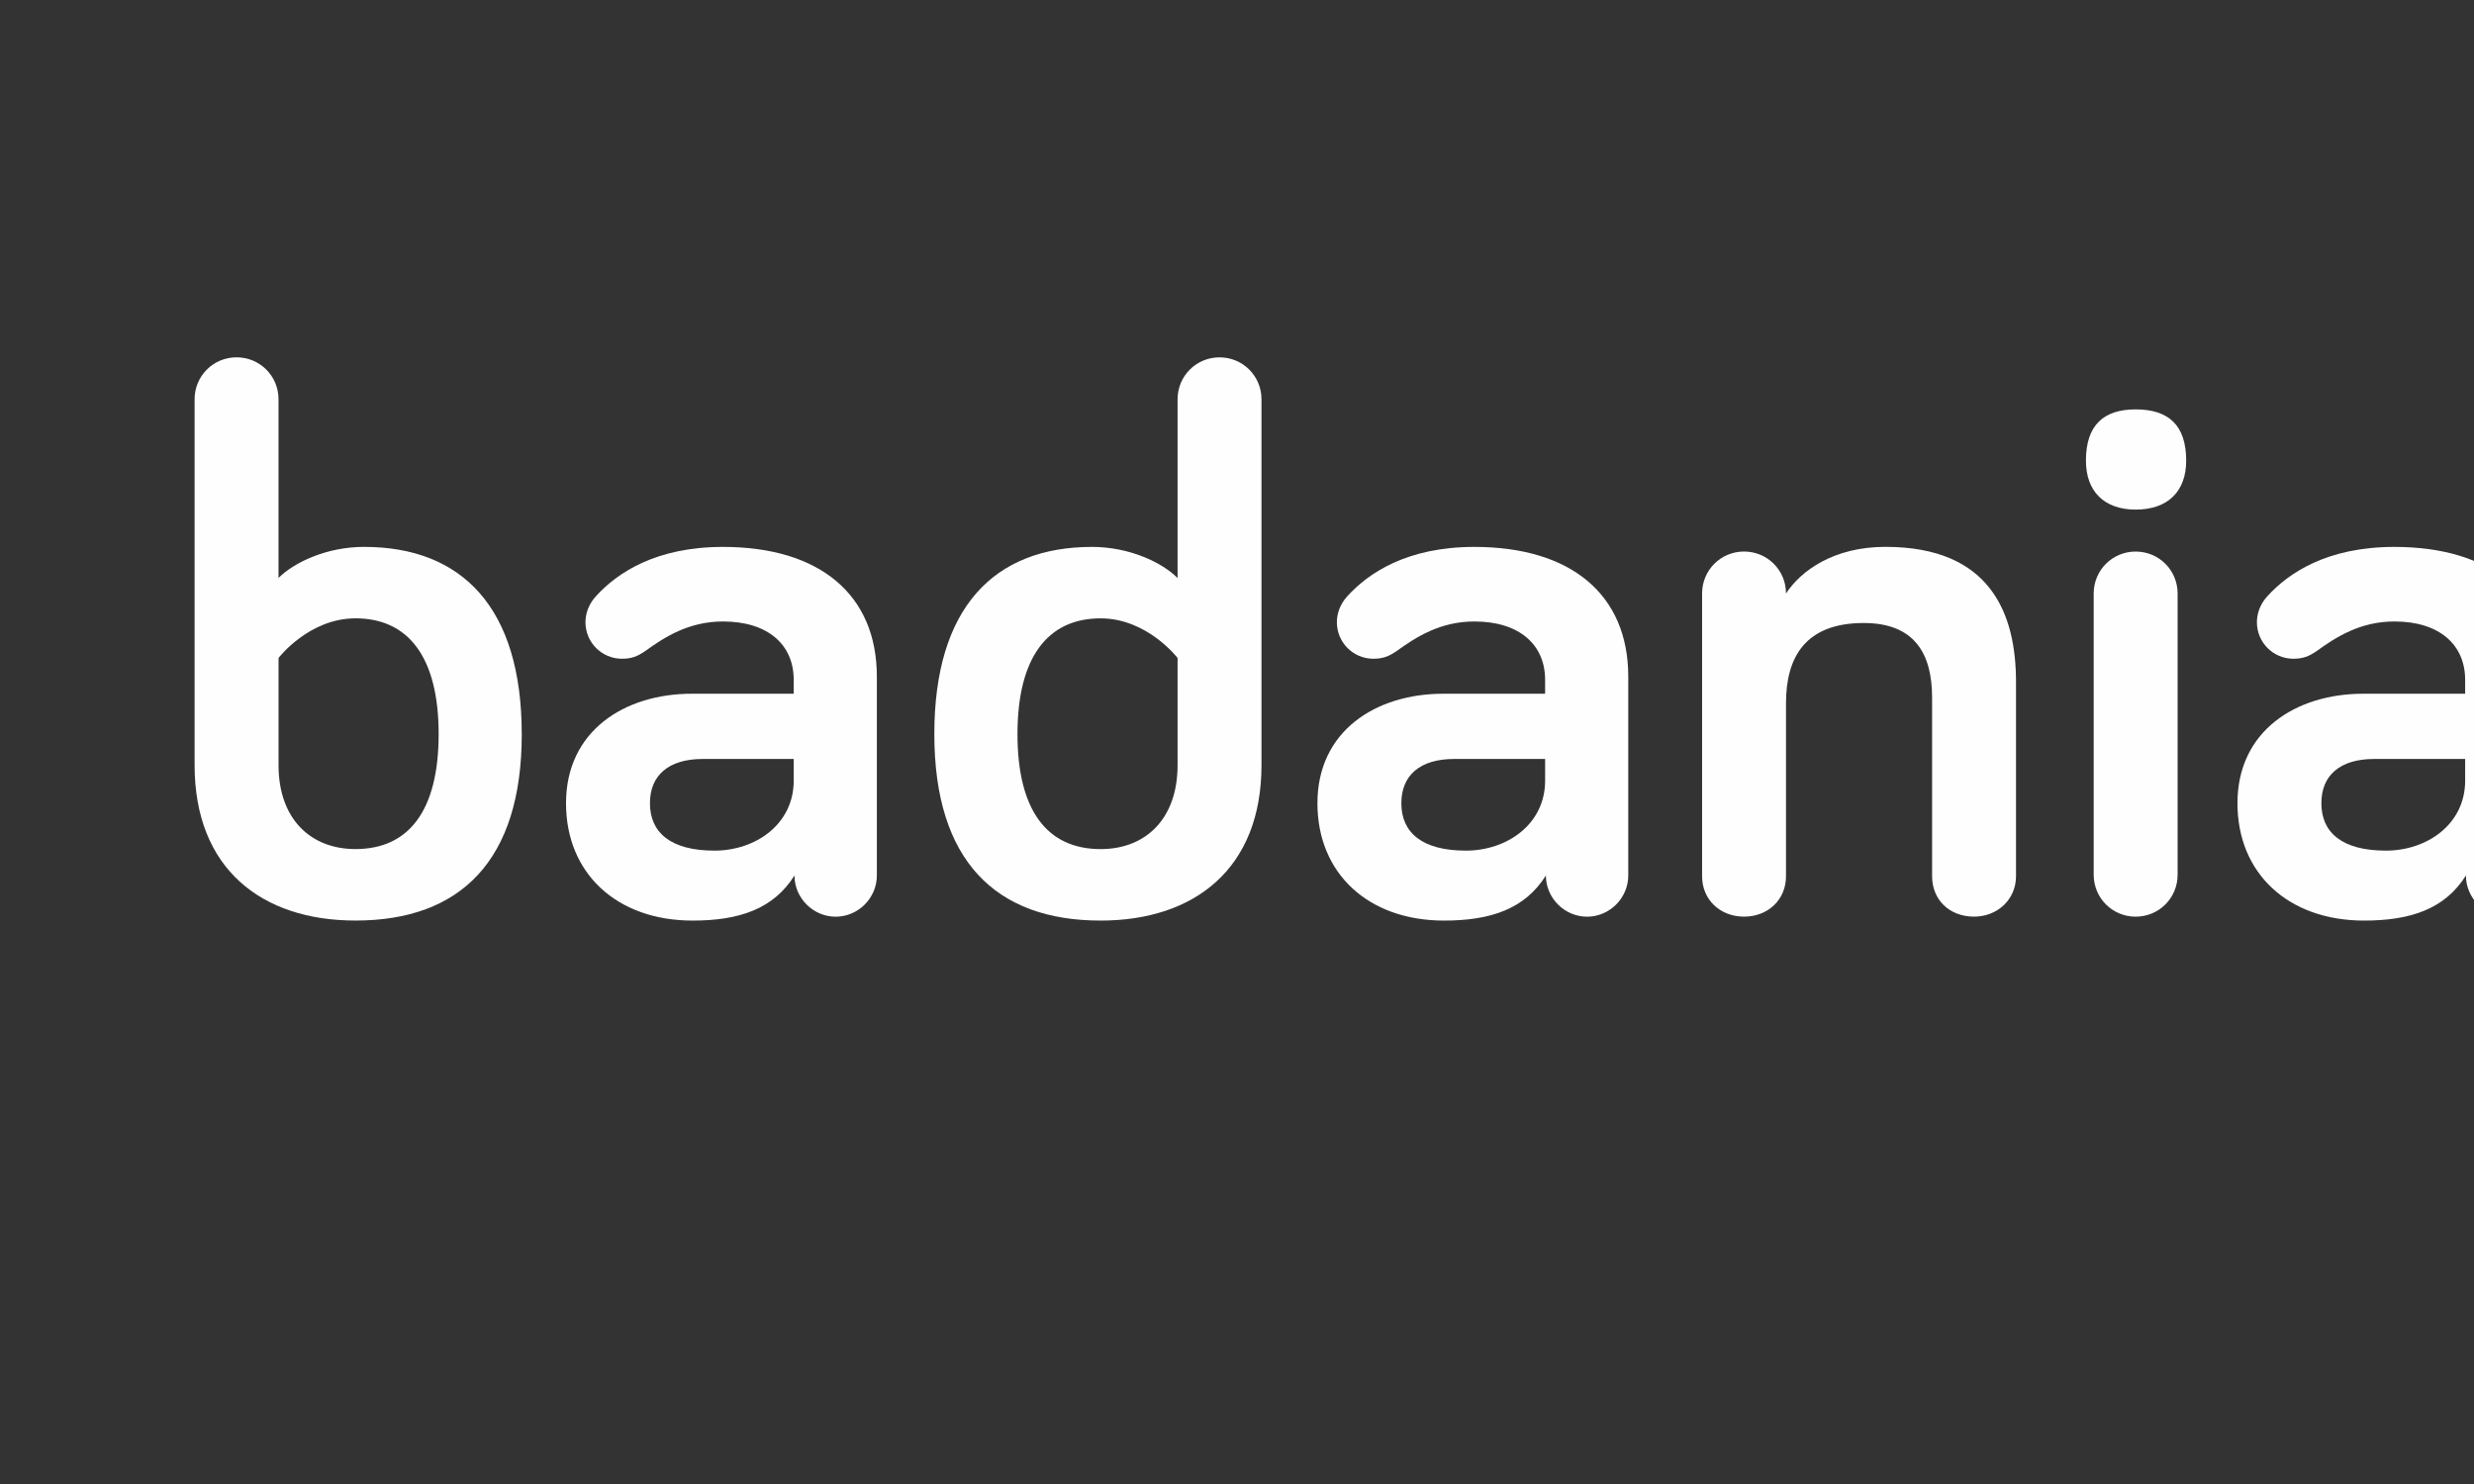
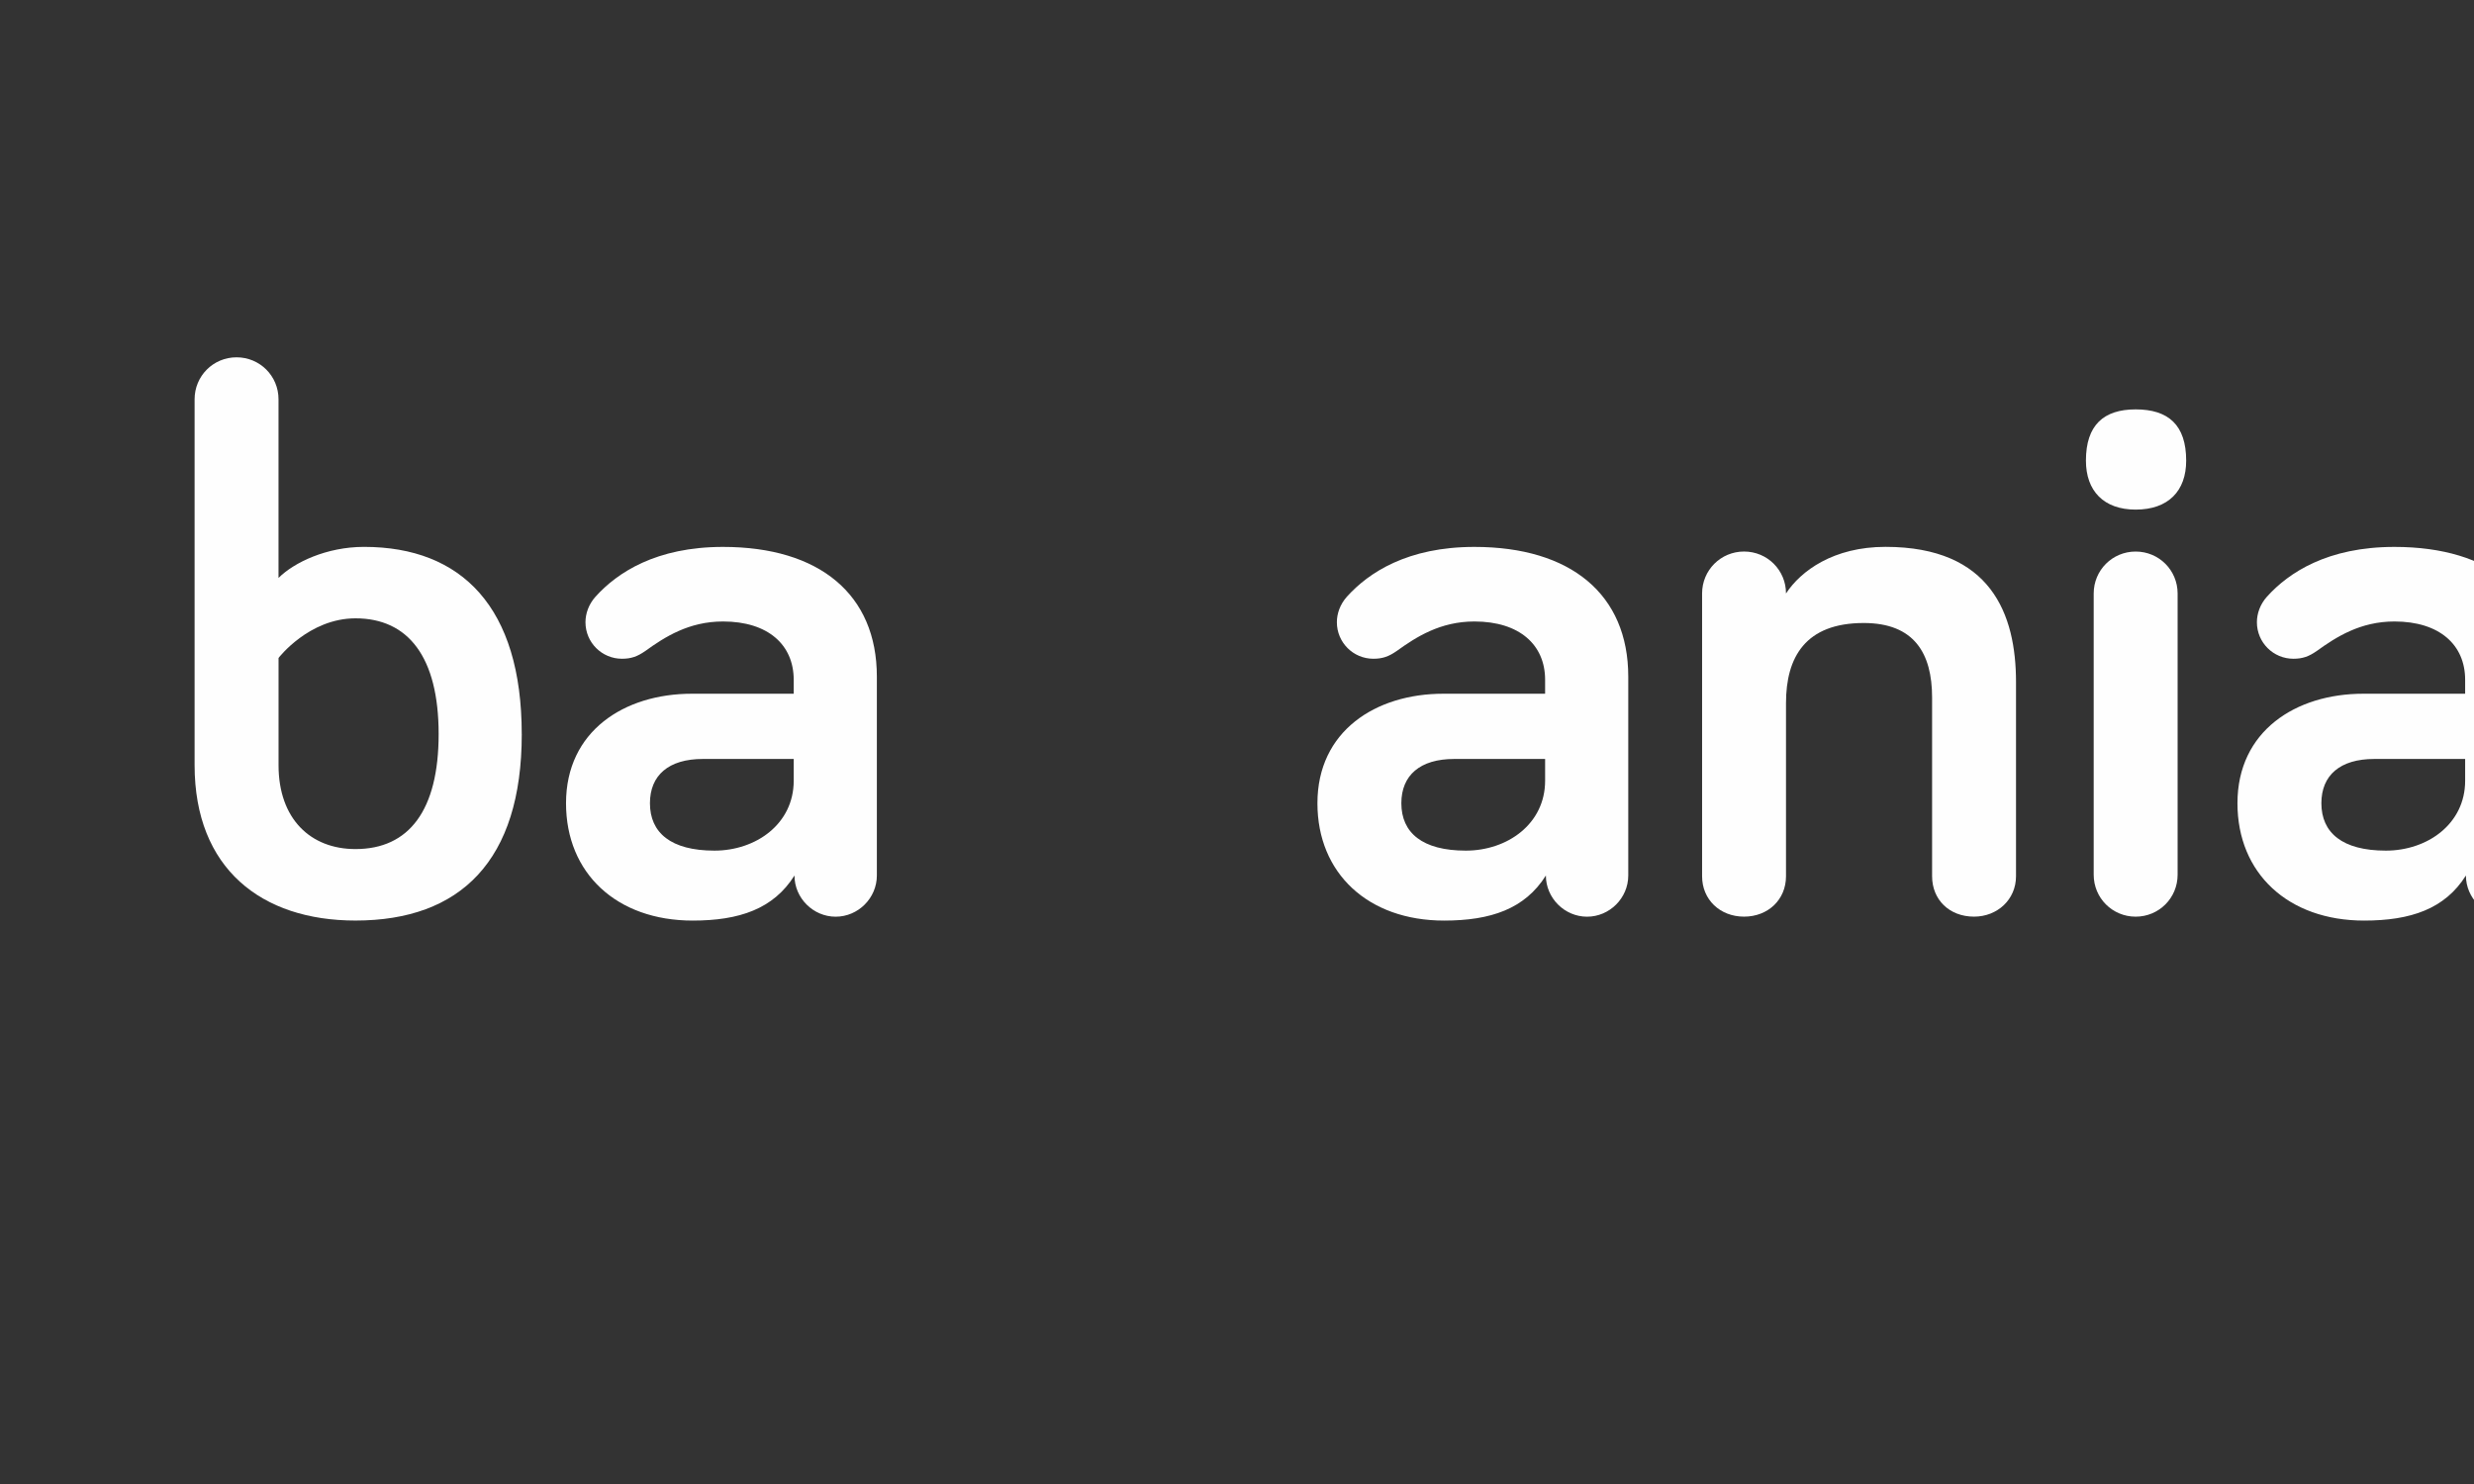
<svg xmlns="http://www.w3.org/2000/svg" id="Warstwa_1" data-name="Warstwa 1" style="shape-rendering:geometricPrecision; text-rendering:geometricPrecision; image-rendering:optimizeQuality; fill-rule:evenodd; clip-rule:evenodd" viewBox="100 70 100 60">
  <rect x="100" y="70" width="100" height="60" fill="#333333" stroke="none" />
  <defs>
    <style type="text/css">
    .str0 {stroke:white;stroke-width:0.353}
    .fil0 {fill:none;fill-rule:nonzero}
    .fil7 {fill:#FEFEFE;fill-rule:nonzero}
    .fil4 {fill:#153F73;fill-rule:nonzero}
    .fil3 {fill:#17A1AD;fill-rule:nonzero}
    .fil2 {fill:#975099;fill-rule:nonzero}
    .fil1 {fill:#E41D37;fill-rule:nonzero}
    .fil6 {fill:#F39313;fill-rule:nonzero}
    .fil5 {fill:#FBBB00;fill-rule:nonzero}

  </style>
  </defs>
  <g id="Warstwa_x0020_1">
    <path class="fil0 str0" d="M62.426 102.267l-1.406 0 0 -0.002 -4.789 0 0 0.002 -1.345 0c-2.241,0.024 -2.358,1.998 -2.358,2.396l0 5.958 12.195 0 0 -5.96c0,-2.131 -1.744,-2.371 -2.297,-2.393z" />
    <path class="fil0 str0" d="M53.619 99.797l0 -2.536c0,-2.28 -1.995,-2.395 -2.394,-2.395l-7.404 0c-2.281,0 -2.397,1.996 -2.397,2.397l0 1.574 0 0.82 0 2.61 0 5.48 0 0.476c0.01,0.555 0.21,2.398 2.397,2.398l6.095 0 0 -5.958c0,-1.753 1.013,-4.25 3.703,-4.865z" />
-     <path class="fil0 str0" d="M72.125 108.362l0 -0.136 0 -3.563c0,-1.753 1.014,-4.25 3.703,-4.865l0 -2.536c0,-2.28 -1.995,-2.395 -2.394,-2.395l-7.404 0c-2.281,0 -2.397,1.996 -2.397,2.397l0 2.565c1.794,0.462 3.703,1.899 3.703,4.832l0 5.96 5.324 0c-0.316,-0.622 -0.509,-1.371 -0.528,-2.26l-0.007 0z" />
-     <path class="fil0 str0" d="M84.538 102.265l-6.098 0 0 0.002 -1.345 0c-2.242,0.024 -2.358,1.998 -2.358,2.396l0 3.563c0,2.279 1.995,2.396 2.395,2.396l0.002 0 0.245 0c3.675,0 5.009,2.993 5.009,5.006l0 1.522c0.009,0.543 0.207,2.318 2.269,2.391 2.158,-0.073 2.274,-1.999 2.274,-2.391l0 -1.522 0 -7.266 0 -0.138 0 -3.216 0 -0.346c0,-2.279 -1.995,-2.396 -2.394,-2.396z" />
-     <path class="fil0 str0" d="M78.44 84.85l6.098 0c0.732,0 1.594,0.179 2.394,0.581l0 -4.636c0,-2.28 -1.995,-2.395 -2.394,-2.395l-6.632 0c0.332,0.654 0.534,1.445 0.534,2.395l0 4.055z" />
    <path class="fil0 str0" d="M61.02 97.263c0,-1.753 1.014,-4.251 3.703,-4.867l0 -2.539c0,-2.28 -1.995,-2.395 -2.395,-2.395l-7.404 0c-2.281,0 -2.397,1.996 -2.397,2.397l0 2.568c1.794,0.462 3.703,1.9 3.703,4.833l0 2.393 4.789 0 0 -2.391z" />
-     <path class="fil0 str0" d="M84.538 87.463l-7.404 0c-2.281,0 -2.397,1.996 -2.397,2.397l0 2.568c1.794,0.462 3.703,1.9 3.703,4.833l0 2.393 6.098 0c0.732,0 1.594,0.179 2.394,0.581l0 -4.29 0 -6.088c0,-2.28 -1.995,-2.395 -2.394,-2.395z" />
    <path class="fil0 str0" d="M53.619 84.993l0 -4.197c0,-2.28 -1.995,-2.395 -2.394,-2.395l-3.413 0 -3.991 0c-2.281,0 -2.397,1.996 -2.397,2.397l0 11.992c0.655,-0.332 1.446,-0.535 2.397,-0.535l6.095 0 0 -2.395c0,-1.753 1.013,-4.251 3.703,-4.866z" />
    <path class="fil0 str0" d="M63.633 80.798l0 4.226c1.794,0.462 3.703,1.9 3.703,4.833l0 2.397 4.789 0 0 -2.395c0,-1.753 1.014,-4.251 3.703,-4.866l0 -4.197c0,-2.28 -1.995,-2.395 -2.394,-2.395l-7.404 0c-2.281,0 -2.397,1.996 -2.397,2.397z" />
    <path class="fil0 str0" d="M56.231 84.85l4.789 0 0 -4.053c0,-0.733 0.18,-1.595 0.582,-2.397l-5.905 0c0.332,0.654 0.534,1.445 0.534,2.395l0 4.055z" />
    <path class="fil1" d="M86.932 85.431c-0.801,-0.402 -1.662,-0.581 -2.394,-0.581l-6.098 0 -1.306 0c-0.474,0 -0.908,0.051 -1.306,0.143 -2.689,0.616 -3.703,3.113 -3.703,4.866l0 2.395 1.308 0c0.406,0 0.851,0.057 1.304,0.174l0 -2.568c0,-0.401 0.116,-2.397 2.397,-2.397l7.404 0c0.4,0 2.394,0.115 2.394,2.395l0 6.088 0 4.29c1.4,0.702 2.612,2.088 2.612,4.425l0 -8.715 0 -6.088c0,-2.337 -1.212,-3.724 -2.612,-4.426z" />
    <path class="fil2" d="M55.697 78.401l5.905 0c0.703,-1.4 2.09,-2.612 4.427,-2.612l-14.805 0c1.493,0 3.522,0.736 4.473,2.612z" />
    <path class="fil2" d="M84.538 75.789l-11.105 0c1.492,0 3.522,0.736 4.473,2.612l6.632 0c0.4,0 2.394,0.115 2.394,2.395l0 4.636c1.4,0.702 2.612,2.089 2.612,4.426l0 -9.062c0,-3.673 -2.994,-5.007 -5.007,-5.007z" />
    <path class="fil2" d="M63.633 85.024c-0.453,-0.117 -0.899,-0.174 -1.304,-0.174l-1.308 0 -4.789 0 -1.306 0c-0.474,0 -0.908,0.052 -1.306,0.143 -2.689,0.616 -3.703,3.113 -3.703,4.866l0 2.395 1.308 0c0.406,0 0.851,0.057 1.304,0.174l0 -2.568c0,-0.401 0.116,-2.397 2.397,-2.397l7.404 0c0.4,0 2.395,0.115 2.395,2.395l0 2.539c0.398,-0.091 0.832,-0.143 1.306,-0.143l1.306 0 0 -2.397c0,-2.933 -1.909,-4.371 -3.703,-4.833z" />
    <path class="fil3" d="M77.906 78.401c-0.951,-1.876 -2.98,-2.612 -4.473,-2.612l-7.404 0c-2.337,0 -3.725,1.212 -4.427,2.612 -0.402,0.801 -0.582,1.664 -0.582,2.397l0 4.053 1.308 0c0.406,0 0.851,0.057 1.304,0.174l0 -4.226c0,-0.401 0.116,-2.397 2.397,-2.397l7.404 0c0.4,0 2.394,0.115 2.394,2.395l0 4.197c0.398,-0.091 0.832,-0.143 1.306,-0.143l1.306 0 0 -4.055c0,-0.95 -0.203,-1.74 -0.534,-2.395z" />
    <path class="fil3" d="M74.737 92.428c-0.453,-0.117 -0.898,-0.174 -1.304,-0.174l-1.308 0 -4.789 0 -1.306 0c-0.474,0 -0.908,0.051 -1.306,0.143 -2.689,0.616 -3.703,3.113 -3.703,4.867l0 2.391 1.308 0c0.406,0 0.851,0.057 1.304,0.174l0 -2.565c0,-0.401 0.116,-2.397 2.397,-2.397l7.404 0c0.4,0 2.394,0.115 2.394,2.395l0 2.536c0.398,-0.091 0.832,-0.143 1.306,-0.143l1.306 0 0 -2.393c0,-2.933 -1.909,-4.372 -3.703,-4.833z" />
    <path class="fil3" d="M77.096 102.267l1.345 0 0 -0.002 -1.306 0c-0.014,0 -0.025,0.002 -0.038,0.002z" />
    <path class="fil3" d="M61.02 102.265l0 0.002 1.406 0c-0.038,-0.002 -0.071,-0.002 -0.097,-0.002l-1.308 0z" />
    <path class="fil4" d="M72.66 110.621l-5.324 0 0 -5.96c0,-2.933 -1.909,-4.37 -3.703,-4.832 -0.453,-0.117 -0.899,-0.174 -1.304,-0.174l-1.308 0 -4.789 0 -1.306 0c-0.474,0 -0.908,0.052 -1.306,0.143 -2.689,0.616 -3.703,3.112 -3.703,4.865l0 5.958 0 2.61 0.775 0 0.534 0 1.304 0 12.195 0 2.612 0 9.796 0c-1.492,0 -3.521,-0.735 -4.472,-2.61zm-20.132 0l0 0 0 -5.958c0,-0.397 0.117,-2.372 2.358,-2.396 0.013,-0 0.025,-0.002 0.038,-0.002l1.306 0 4.789 0 1.308 0c0.026,0 0.059,0.001 0.097,0.002 0.553,0.022 2.297,0.262 2.297,2.393l0 5.96 -12.195 0z" />
    <path class="fil5" d="M54.886 102.267l1.345 0 0 -0.002 -1.306 0c-0.014,0 -0.025,0.002 -0.038,0.002z" />
    <path class="fil5" d="M52.528 92.428c-0.453,-0.117 -0.898,-0.174 -1.304,-0.174l-1.308 0 -6.095 0c-0.951,0 -1.742,0.203 -2.397,0.535 -1.671,0.847 -2.434,2.547 -2.582,3.964 -0.018,0.175 -0.03,0.346 -0.03,0.51l0 1.574 0 0.82 0 2.61 0 5.48 0 0.476c0,2.013 1.334,5.008 5.009,5.008l6.095 0 0 -2.61 -6.095 0c-2.186,0 -2.387,-1.843 -2.397,-2.398l0 -0.476 0 -5.48 0 -2.61 0 -0.82 0 -1.574c0,-0.401 0.116,-2.397 2.397,-2.397l7.404 0c0.4,0 2.394,0.115 2.394,2.395l0 2.536c0.398,-0.091 0.832,-0.143 1.306,-0.143l1.306 0 0 -2.393c0,-2.933 -1.909,-4.372 -3.703,-4.833z" />
    <path class="fil6" d="M51.224 75.789l-3.413 0 -3.991 0c-3.675,0 -5.009,2.996 -5.009,5.009l0 15.955 0.03 0c0.148,-1.417 0.911,-3.116 2.582,-3.964l0 -11.992c0,-0.401 0.116,-2.397 2.397,-2.397l3.991 0 3.413 0c0.4,0 2.394,0.115 2.394,2.395l0 4.197c0.398,-0.091 0.832,-0.143 1.306,-0.143l1.306 0 0 -4.055c0,-0.95 -0.203,-1.74 -0.534,-2.395 -0.951,-1.876 -2.98,-2.612 -4.473,-2.612z" />
    <path class="fil6" d="M86.932 100.236c-0.801,-0.401 -1.662,-0.581 -2.394,-0.581l-6.098 0 -1.306 0c-0.474,0 -0.908,0.052 -1.306,0.143 -2.689,0.616 -3.703,3.112 -3.703,4.865l0 3.563 0 0.136 0.007 0c0.019,0.888 0.212,1.638 0.528,2.26 0.951,1.875 2.98,2.61 4.472,2.61l0.002 0 0.245 0c2.187,0 2.387,1.841 2.397,2.406l0 1.512c0,1.966 1.278,4.86 4.76,4.995l0 0.013c0.043,0 0.082,-0.006 0.125,-0.006 0.043,0.001 0.081,0.006 0.125,0.006l0 -0.013c3.481,-0.136 4.76,-3.03 4.76,-4.995l0 -1.522 0 -7.266 0 -0.138 0 -3.216 0 -0.346c0,-2.337 -1.212,-3.724 -2.612,-4.425zm0 7.988l0 0 0 0.138 0 7.266 0 1.522c0,0.392 -0.117,2.318 -2.274,2.391 -2.062,-0.073 -2.26,-1.848 -2.269,-2.391l0 -1.522c0,-2.013 -1.334,-5.006 -5.009,-5.006l-0.245 0 -0.002 0c-0.4,0 -2.395,-0.117 -2.395,-2.396l0 -3.563c0,-0.397 0.117,-2.372 2.358,-2.396 0.013,-0 0.025,-0.002 0.038,-0.002l1.306 0 6.098 0c0.4,0 2.394,0.117 2.394,2.396l0 0.346 0 3.216z" />
    <path class="fil7" d="M121.09 99.681c0,5.12 -2.482,7.538 -6.722,7.538 -3.801,0 -6.502,-2.104 -6.502,-6.282l0 -14.794c0,-0.942 0.754,-1.696 1.696,-1.696 0.942,0 1.696,0.754 1.696,1.696l0 7.224c0.628,-0.628 1.948,-1.256 3.455,-1.256 3.958,0 6.376,2.45 6.376,7.57zm-9.831 1.256l0 0c0,2.167 1.288,3.392 3.11,3.392 2.167,0 3.361,-1.571 3.361,-4.649 0,-3.11 -1.225,-4.68 -3.361,-4.68 -1.885,0 -3.11,1.602 -3.11,1.602l0 4.335z" />
    <path class="fil7" d="M126.083 96.32c-0.314,0.22 -0.565,0.314 -0.942,0.314 -0.816,0 -1.476,-0.66 -1.476,-1.476 0,-0.345 0.126,-0.722 0.408,-1.036 0.879,-0.974 2.45,-2.01 5.151,-2.01 3.895,0 6.219,1.916 6.219,5.245l0 8.041c0,0.911 -0.754,1.665 -1.665,1.665 -0.911,0 -1.665,-0.754 -1.665,-1.665 -0.848,1.351 -2.23,1.822 -4.114,1.822 -3.078,0 -5.12,-1.916 -5.12,-4.743 0,-2.921 2.356,-4.429 5.088,-4.429l4.115 0 0 -0.565c0,-1.413 -1.037,-2.356 -2.858,-2.356 -1.382,0 -2.356,0.628 -3.141,1.194zm5.999 5.245l0 0 0 -0.879 -3.675 0c-1.382,0 -2.136,0.66 -2.136,1.79 0,1.194 0.848,1.916 2.607,1.916 1.665,0 3.204,-1.068 3.204,-2.827z" />
-     <path class="fil7" d="M147.598 93.368l0 -7.224c0,-0.942 0.754,-1.696 1.696,-1.696 0.942,0 1.696,0.754 1.696,1.696l0 14.794c0,4.177 -2.701,6.282 -6.502,6.282 -4.24,0 -6.722,-2.418 -6.722,-7.538 0,-5.12 2.418,-7.57 6.376,-7.57 1.508,0 2.827,0.628 3.455,1.256zm0 3.235l0 0c0,0 -1.225,-1.602 -3.11,-1.602 -2.136,0 -3.361,1.571 -3.361,4.68 0,3.078 1.194,4.649 3.361,4.649 1.822,0 3.11,-1.225 3.11,-3.392l0 -4.335z" />
    <path class="fil7" d="M156.455 96.32c-0.314,0.22 -0.565,0.314 -0.942,0.314 -0.817,0 -1.476,-0.66 -1.476,-1.476 0,-0.345 0.126,-0.722 0.408,-1.036 0.879,-0.974 2.45,-2.01 5.151,-2.01 3.895,0 6.219,1.916 6.219,5.245l0 8.041c0,0.911 -0.754,1.665 -1.665,1.665 -0.911,0 -1.665,-0.754 -1.665,-1.665 -0.848,1.351 -2.23,1.822 -4.114,1.822 -3.078,0 -5.12,-1.916 -5.12,-4.743 0,-2.921 2.356,-4.429 5.088,-4.429l4.115 0 0 -0.565c0,-1.413 -1.037,-2.356 -2.858,-2.356 -1.382,0 -2.356,0.628 -3.141,1.194zm5.999 5.245l0 0 0 -0.879 -3.675 0c-1.382,0 -2.136,0.66 -2.136,1.79 0,1.194 0.848,1.916 2.607,1.916 1.665,0 3.204,-1.068 3.204,-2.827z" />
    <path class="fil7" d="M181.488 97.576l0 7.852c0,0.942 -0.754,1.633 -1.696,1.633 -1.005,0 -1.696,-0.691 -1.696,-1.633l0 -7.224c0,-1.79 -0.722,-3.015 -2.764,-3.015 -2.356,0 -3.141,1.382 -3.141,3.235l0 7.004c0,0.942 -0.722,1.633 -1.696,1.633 -0.974,0 -1.696,-0.691 -1.696,-1.633l0 -11.433c0,-0.942 0.754,-1.696 1.696,-1.696 0.942,0 1.696,0.754 1.696,1.696 0.597,-0.911 1.916,-1.885 4.02,-1.885 4.272,0 5.277,2.733 5.277,5.465z" />
    <path class="fil7" d="M184.314 88.625c0,-1.445 0.723,-2.073 2.01,-2.073 1.319,0 2.042,0.628 2.042,2.073 0,1.225 -0.722,1.979 -2.042,1.979 -1.288,0 -2.01,-0.754 -2.01,-1.979zm3.706 16.741l0 0c0,0.942 -0.754,1.696 -1.696,1.696 -0.942,0 -1.696,-0.754 -1.696,-1.696l0 -11.37c0,-0.942 0.754,-1.696 1.696,-1.696 0.942,0 1.696,0.754 1.696,1.696l0 11.37z" />
    <path class="fil7" d="M193.643 96.32c-0.314,0.22 -0.565,0.314 -0.942,0.314 -0.817,0 -1.476,-0.66 -1.476,-1.476 0,-0.345 0.126,-0.722 0.408,-1.036 0.879,-0.974 2.45,-2.01 5.151,-2.01 3.895,0 6.219,1.916 6.219,5.245l0 8.041c0,0.911 -0.754,1.665 -1.665,1.665 -0.911,0 -1.665,-0.754 -1.665,-1.665 -0.848,1.351 -2.23,1.822 -4.114,1.822 -3.078,0 -5.12,-1.916 -5.12,-4.743 0,-2.921 2.356,-4.429 5.088,-4.429l4.115 0 0 -0.565c0,-1.413 -1.037,-2.356 -2.858,-2.356 -1.382,0 -2.356,0.628 -3.141,1.194zm5.999 5.245l0 0 0 -0.879 -3.675 0c-1.382,0 -2.136,0.66 -2.136,1.79 0,1.194 0.848,1.916 2.607,1.916 1.665,0 3.204,-1.068 3.204,-2.827z" />
    <path class="fil7" d="M205.892 105.021c0,-1.413 0.754,-2.104 2.073,-2.104 1.319,0 2.042,0.691 2.042,2.104 0,1.382 -0.723,2.042 -2.042,2.042 -1.319,0 -2.073,-0.66 -2.073,-2.042z" />
    <path class="fil7" d="M220.308 92.111c4.115,0 6.376,2.419 6.376,7.538 0,5.12 -2.293,7.57 -6.376,7.57 -1.57,0 -2.953,-0.502 -3.706,-1.35l0 5.559c0,0.942 -0.754,1.696 -1.696,1.696 -0.942,0 -1.696,-0.754 -1.696,-1.696l0 -17.432c0,-0.942 0.754,-1.696 1.696,-1.696 0.942,0 1.696,0.754 1.696,1.696 0.471,-0.785 1.948,-1.885 3.706,-1.885zm-0.44 2.89l0 0c-2.199,0 -3.361,1.571 -3.361,4.68 0,3.078 1.162,4.649 3.361,4.649 2.199,0 3.361,-1.571 3.361,-4.649 0,-3.11 -1.162,-4.68 -3.361,-4.68z" />
    <path class="fil7" d="M232.589 94.153c0.597,-1.225 2.073,-2.01 3.392,-2.01 0.88,0 1.602,0.723 1.602,1.602 0,0.879 -0.722,1.602 -1.602,1.602 -2.167,0 -3.392,1.382 -3.392,3.486l0 6.533c0,0.942 -0.754,1.696 -1.696,1.696 -0.942,0 -1.696,-0.754 -1.696,-1.696l0 -11.37c0,-0.942 0.754,-1.696 1.696,-1.696 0.942,0 1.696,0.754 1.696,1.696l0 0.157z" />
    <path class="fil7" d="M245.435 107.219c-4.24,0 -6.879,-2.418 -6.879,-7.538 0,-5.151 2.638,-7.57 6.879,-7.57 4.24,0 6.878,2.419 6.878,7.57 0,5.12 -2.638,7.538 -6.878,7.538zm0 -12.218l0 0c-2.262,0 -3.455,1.571 -3.455,4.68 0,3.078 1.193,4.649 3.455,4.649 2.261,0 3.455,-1.571 3.455,-4.649 0,-3.11 -1.194,-4.68 -3.455,-4.68z" />
    <path class="fil7" d="M97.74 79.466c0,2.153 -1.139,3.167 -3.084,3.167 -1.884,0 -3.043,-1.014 -3.043,-3.167 0,-2.153 1.159,-3.147 3.043,-3.147 1.945,0 3.084,0.994 3.084,3.147zm-0.704 0l0 0c0,-1.822 -0.869,-2.567 -2.36,-2.567 -1.532,0 -2.36,0.745 -2.36,2.567 0,1.78 0.828,2.567 2.36,2.567 1.49,0 2.36,-0.786 2.36,-2.567zm-2.939 0.414l0 0 0 0.911c0,0.165 -0.145,0.31 -0.31,0.31 -0.166,0 -0.311,-0.145 -0.311,-0.31l0 -2.67c0,-0.145 0.124,-0.269 0.269,-0.269l1.201 0c0.642,0 1.035,0.497 1.035,1.014 0,0.621 -0.373,1.014 -0.828,1.014l0.662 0.745c0.062,0.083 0.062,0.145 0.062,0.186 0,0.166 -0.124,0.29 -0.29,0.29 -0.103,0 -0.186,-0.041 -0.248,-0.124l-0.807 -1.097 -0.435 0zm0.766 -0.538l0 0c0.332,0 0.497,-0.166 0.497,-0.476 0,-0.269 -0.165,-0.476 -0.497,-0.476l-0.766 0 0 0.952 0.766 0z" />
  </g>
</svg>